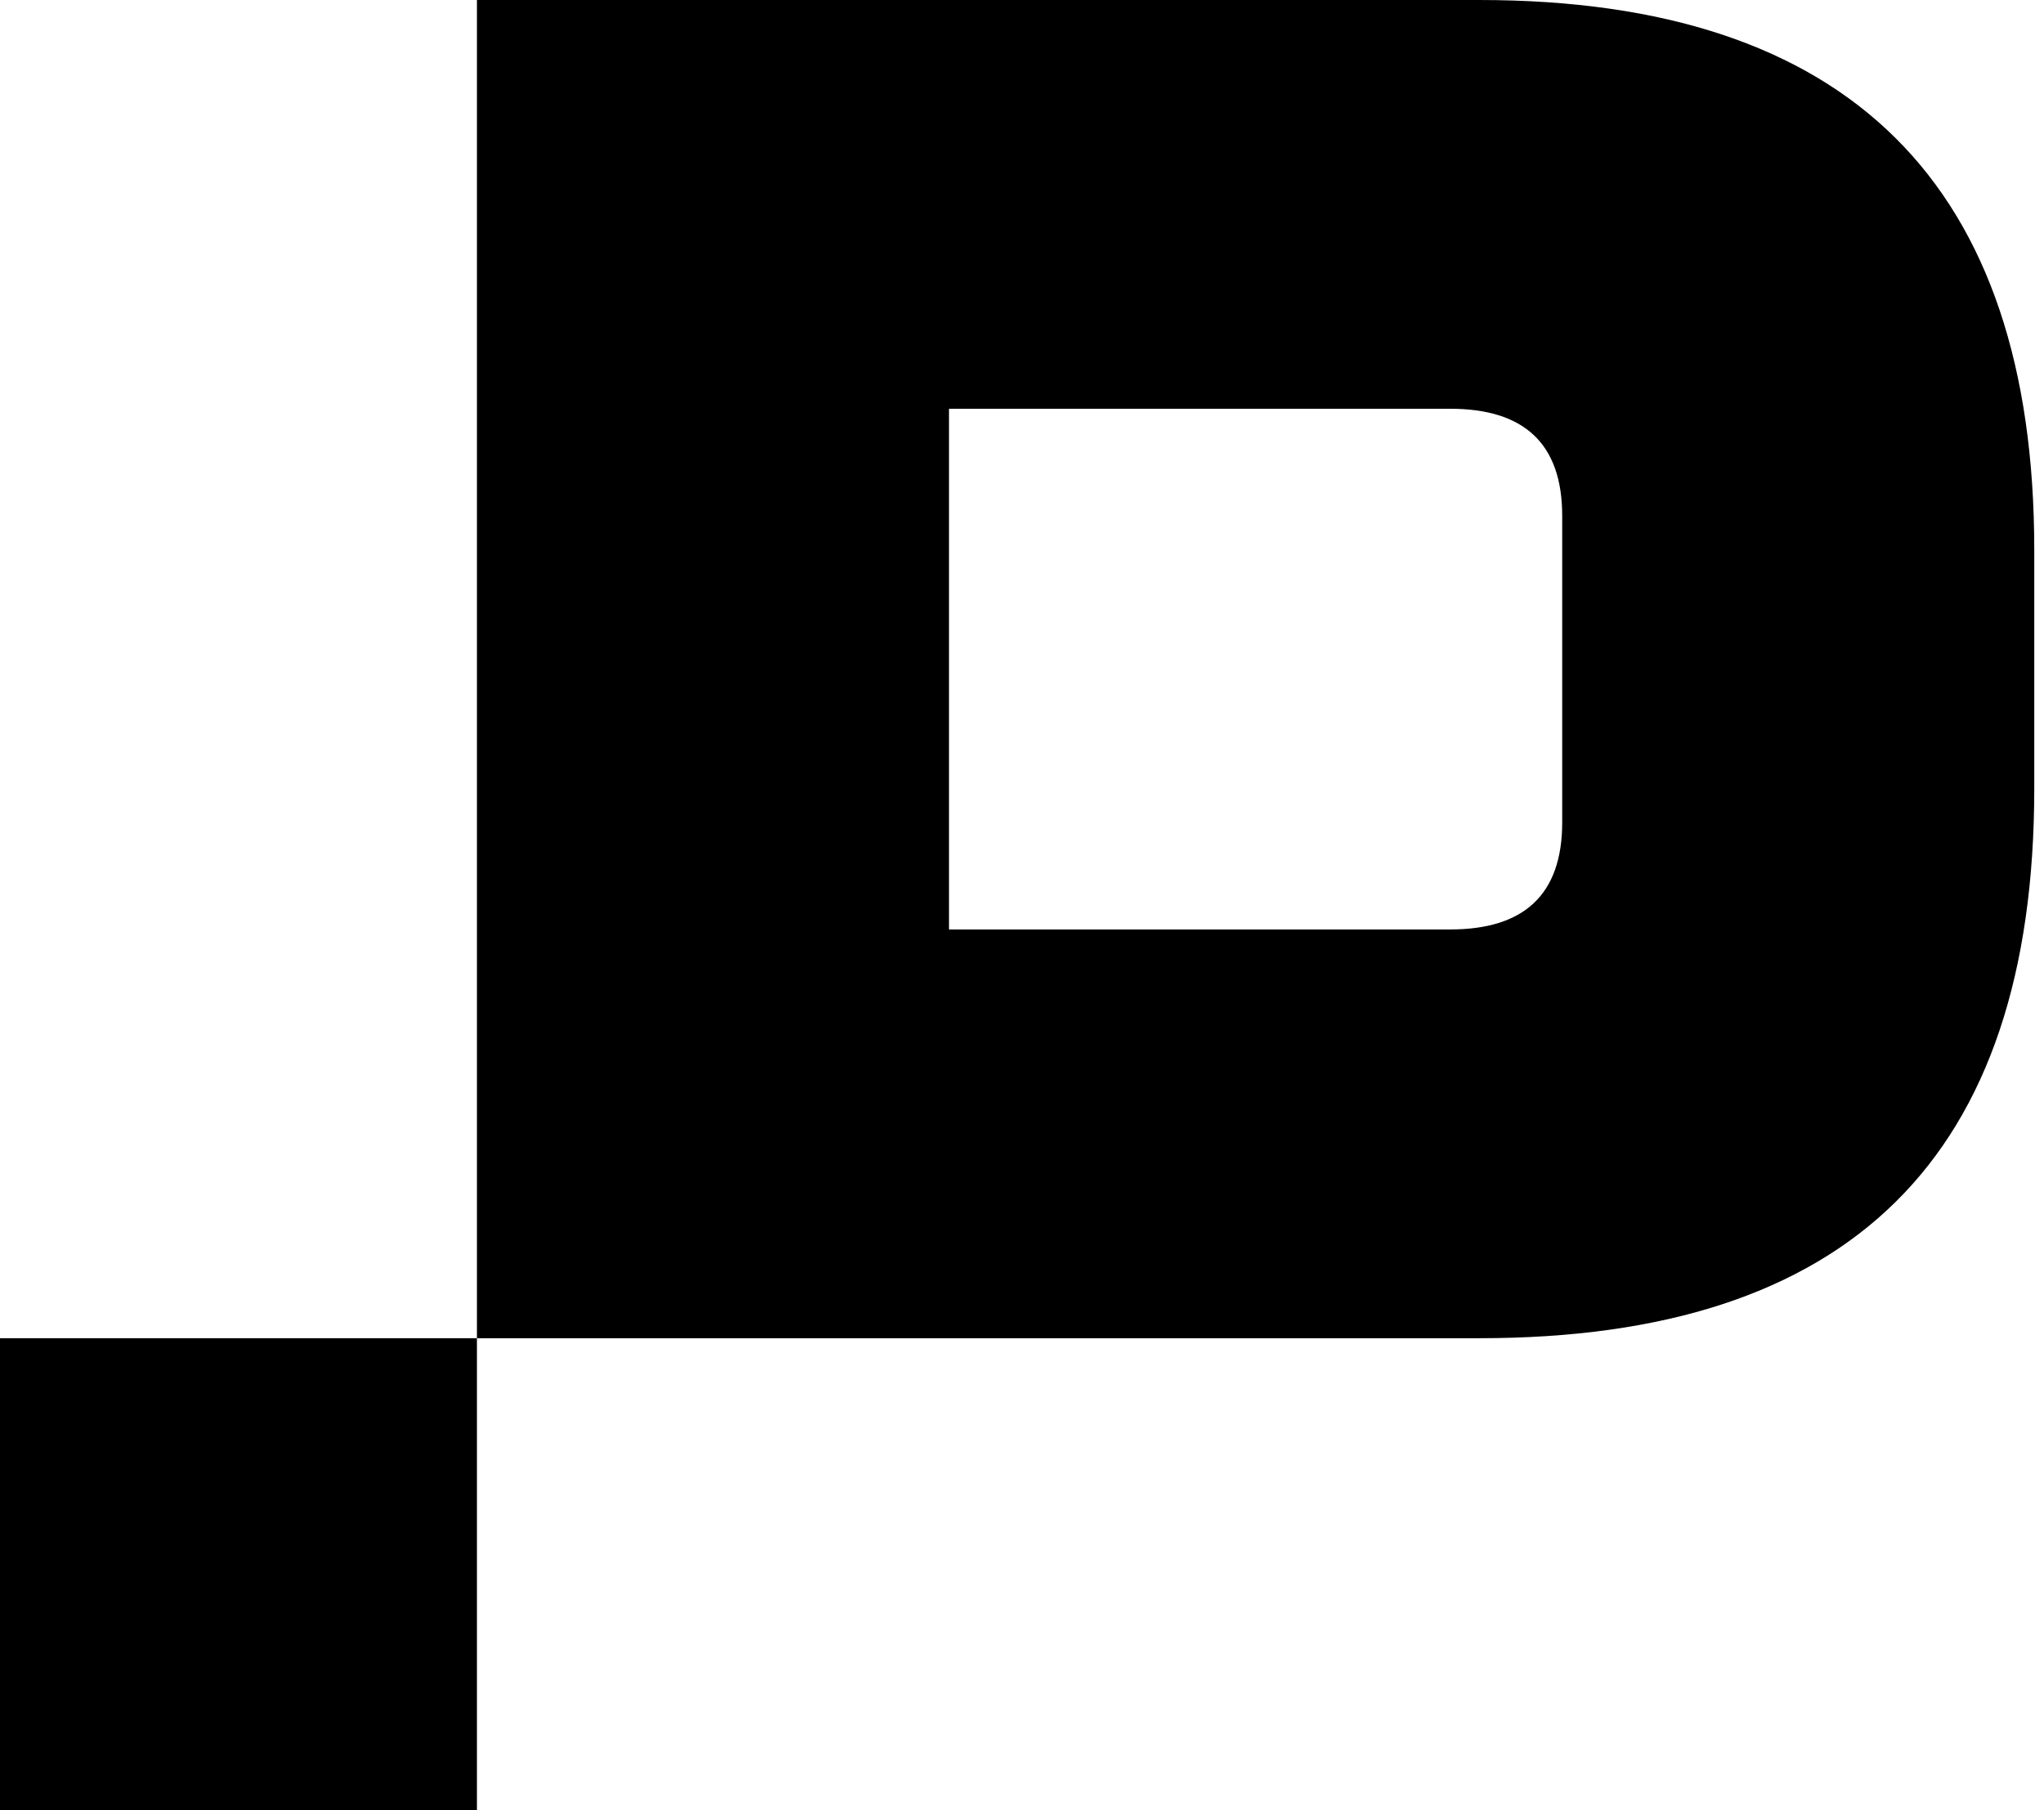
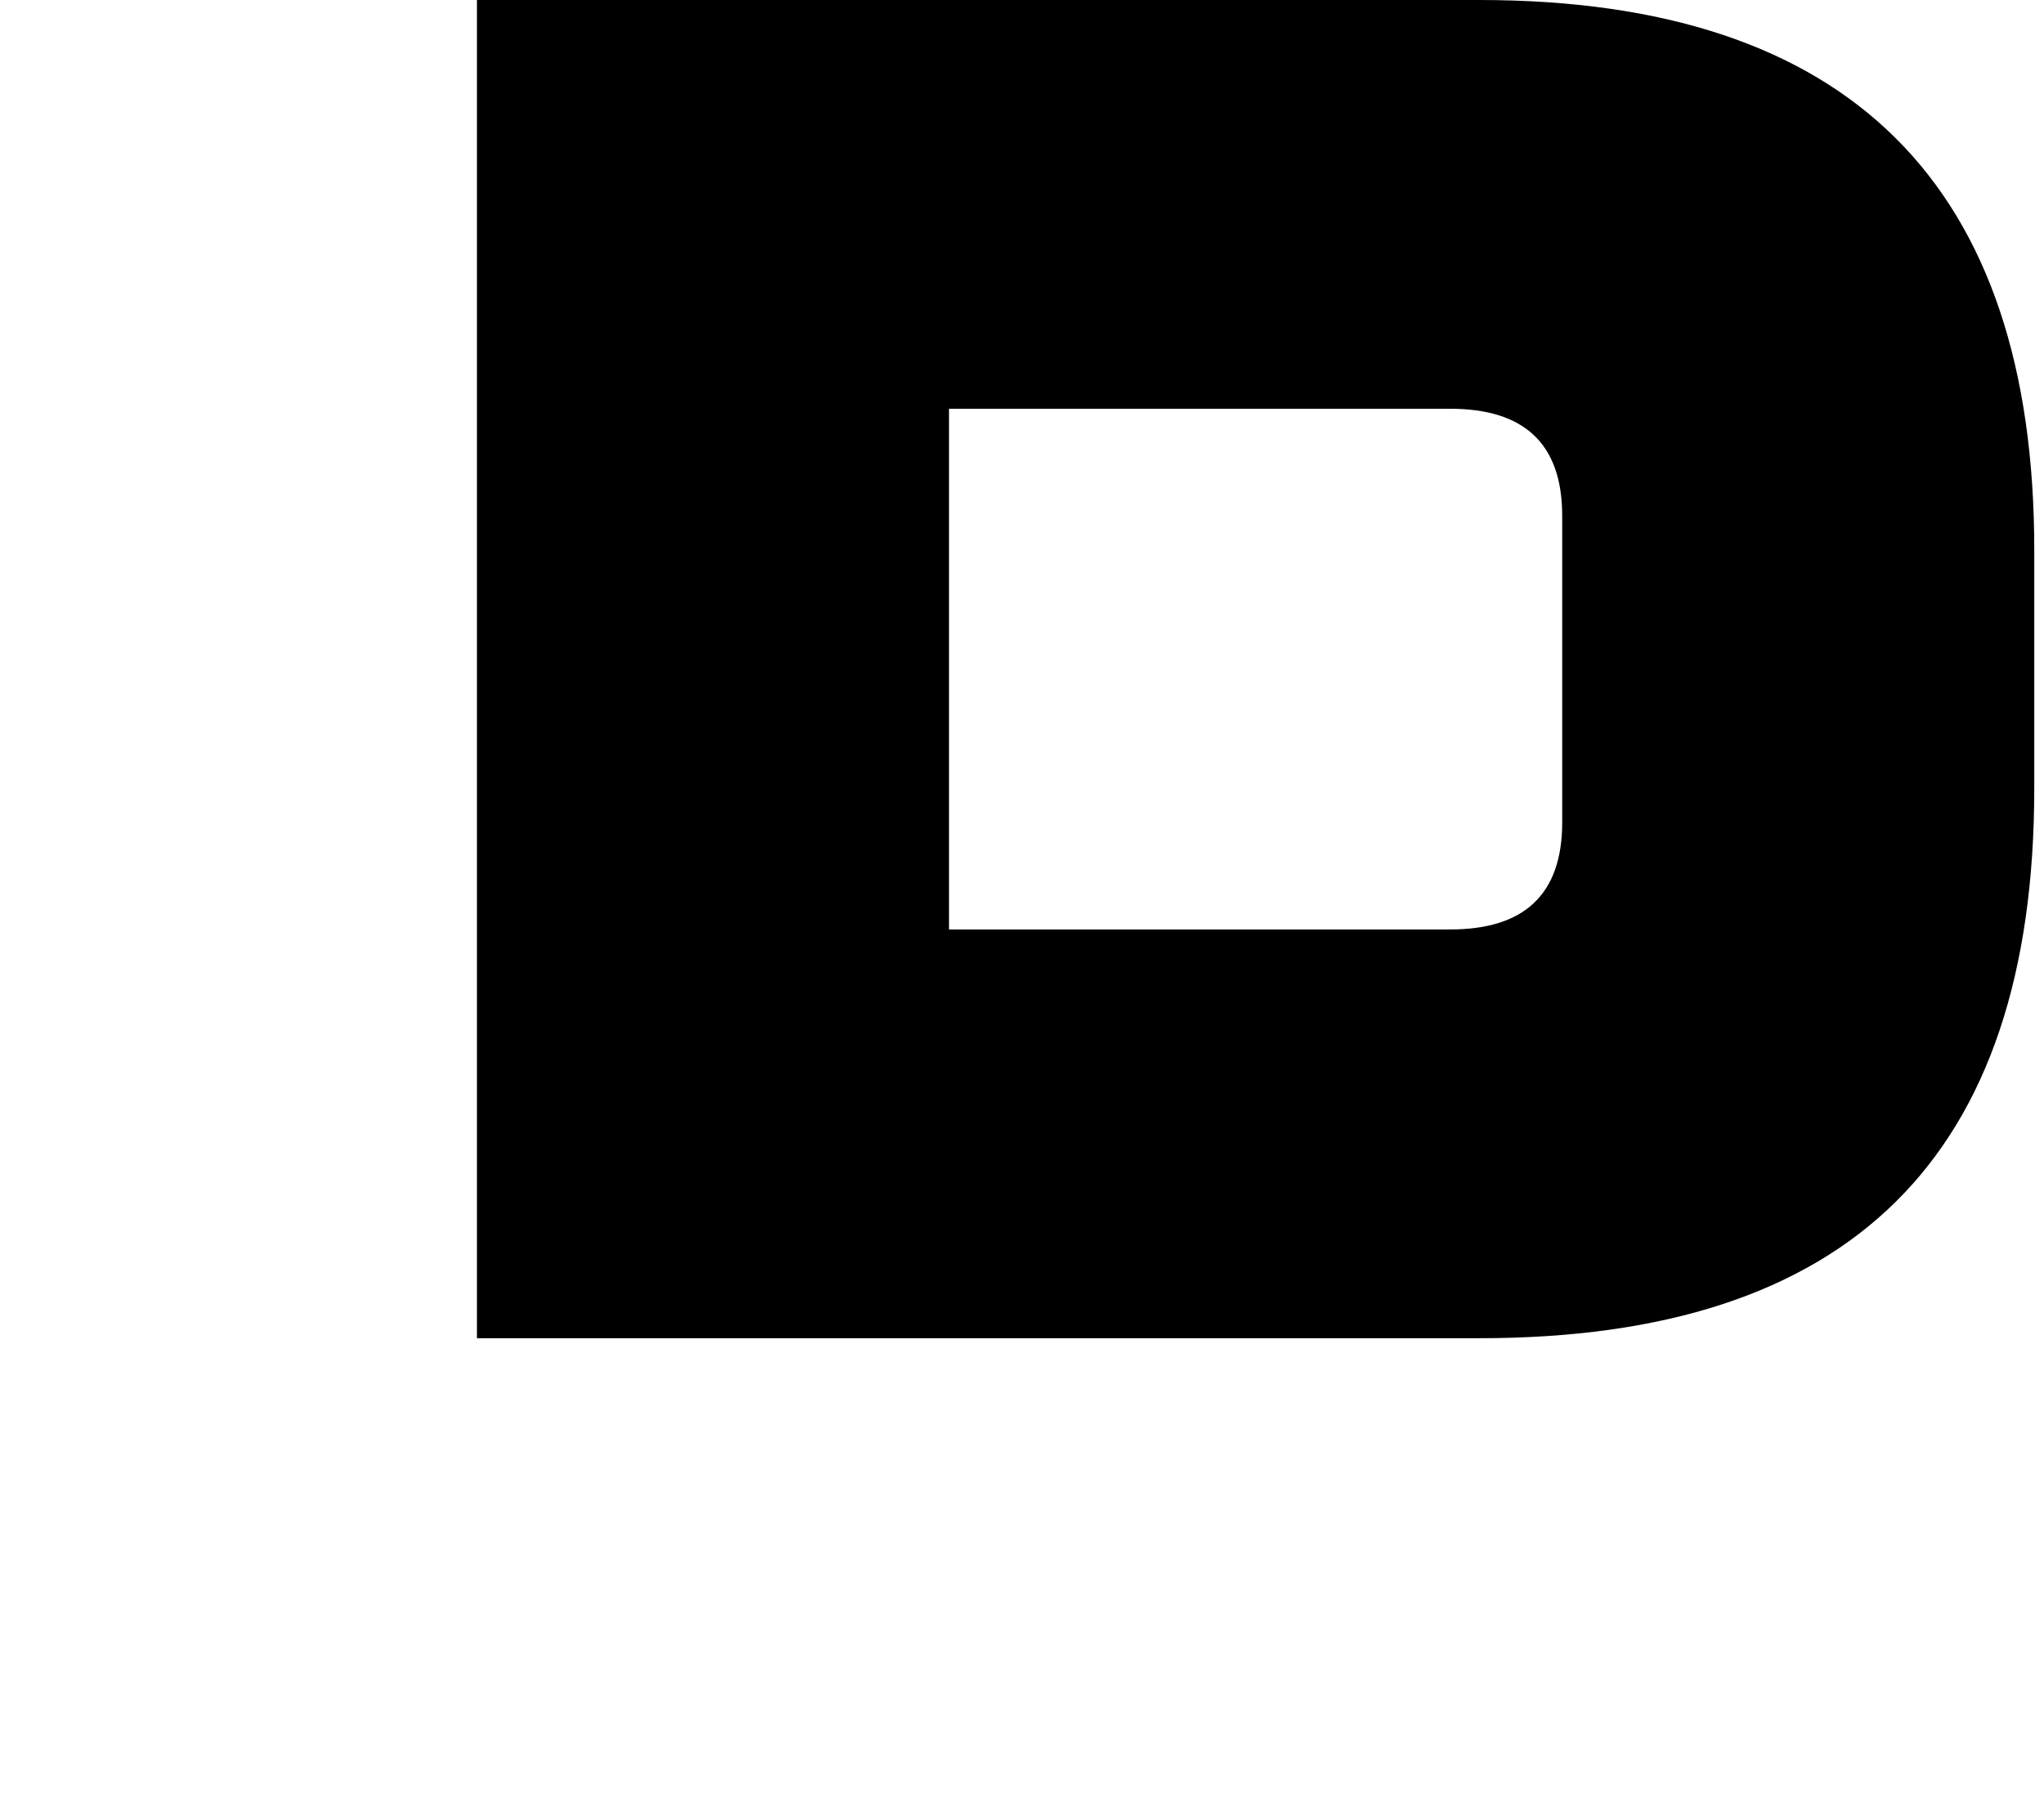
<svg xmlns="http://www.w3.org/2000/svg" id="saludconlupa-isotipo" data-name="saludconlupa isotipo" viewBox="0 0 42 37.2">
-   <rect class="color-2" y="27.5" width="9.8" height="9.8" />
  <path class="color-2" d="M30.4,0H9.8V27.5H30.4c7.6,0,11.4-3.7,11.4-11.3v-4.9c0-7.5-3.8-11.3-11.4-11.3Zm1.7,16.9c0,1.5-.8,2.2-2.3,2.2h-10.3V8.4h10.3c1.5,0,2.3,.7,2.3,2.2v6.3Z" />
</svg>